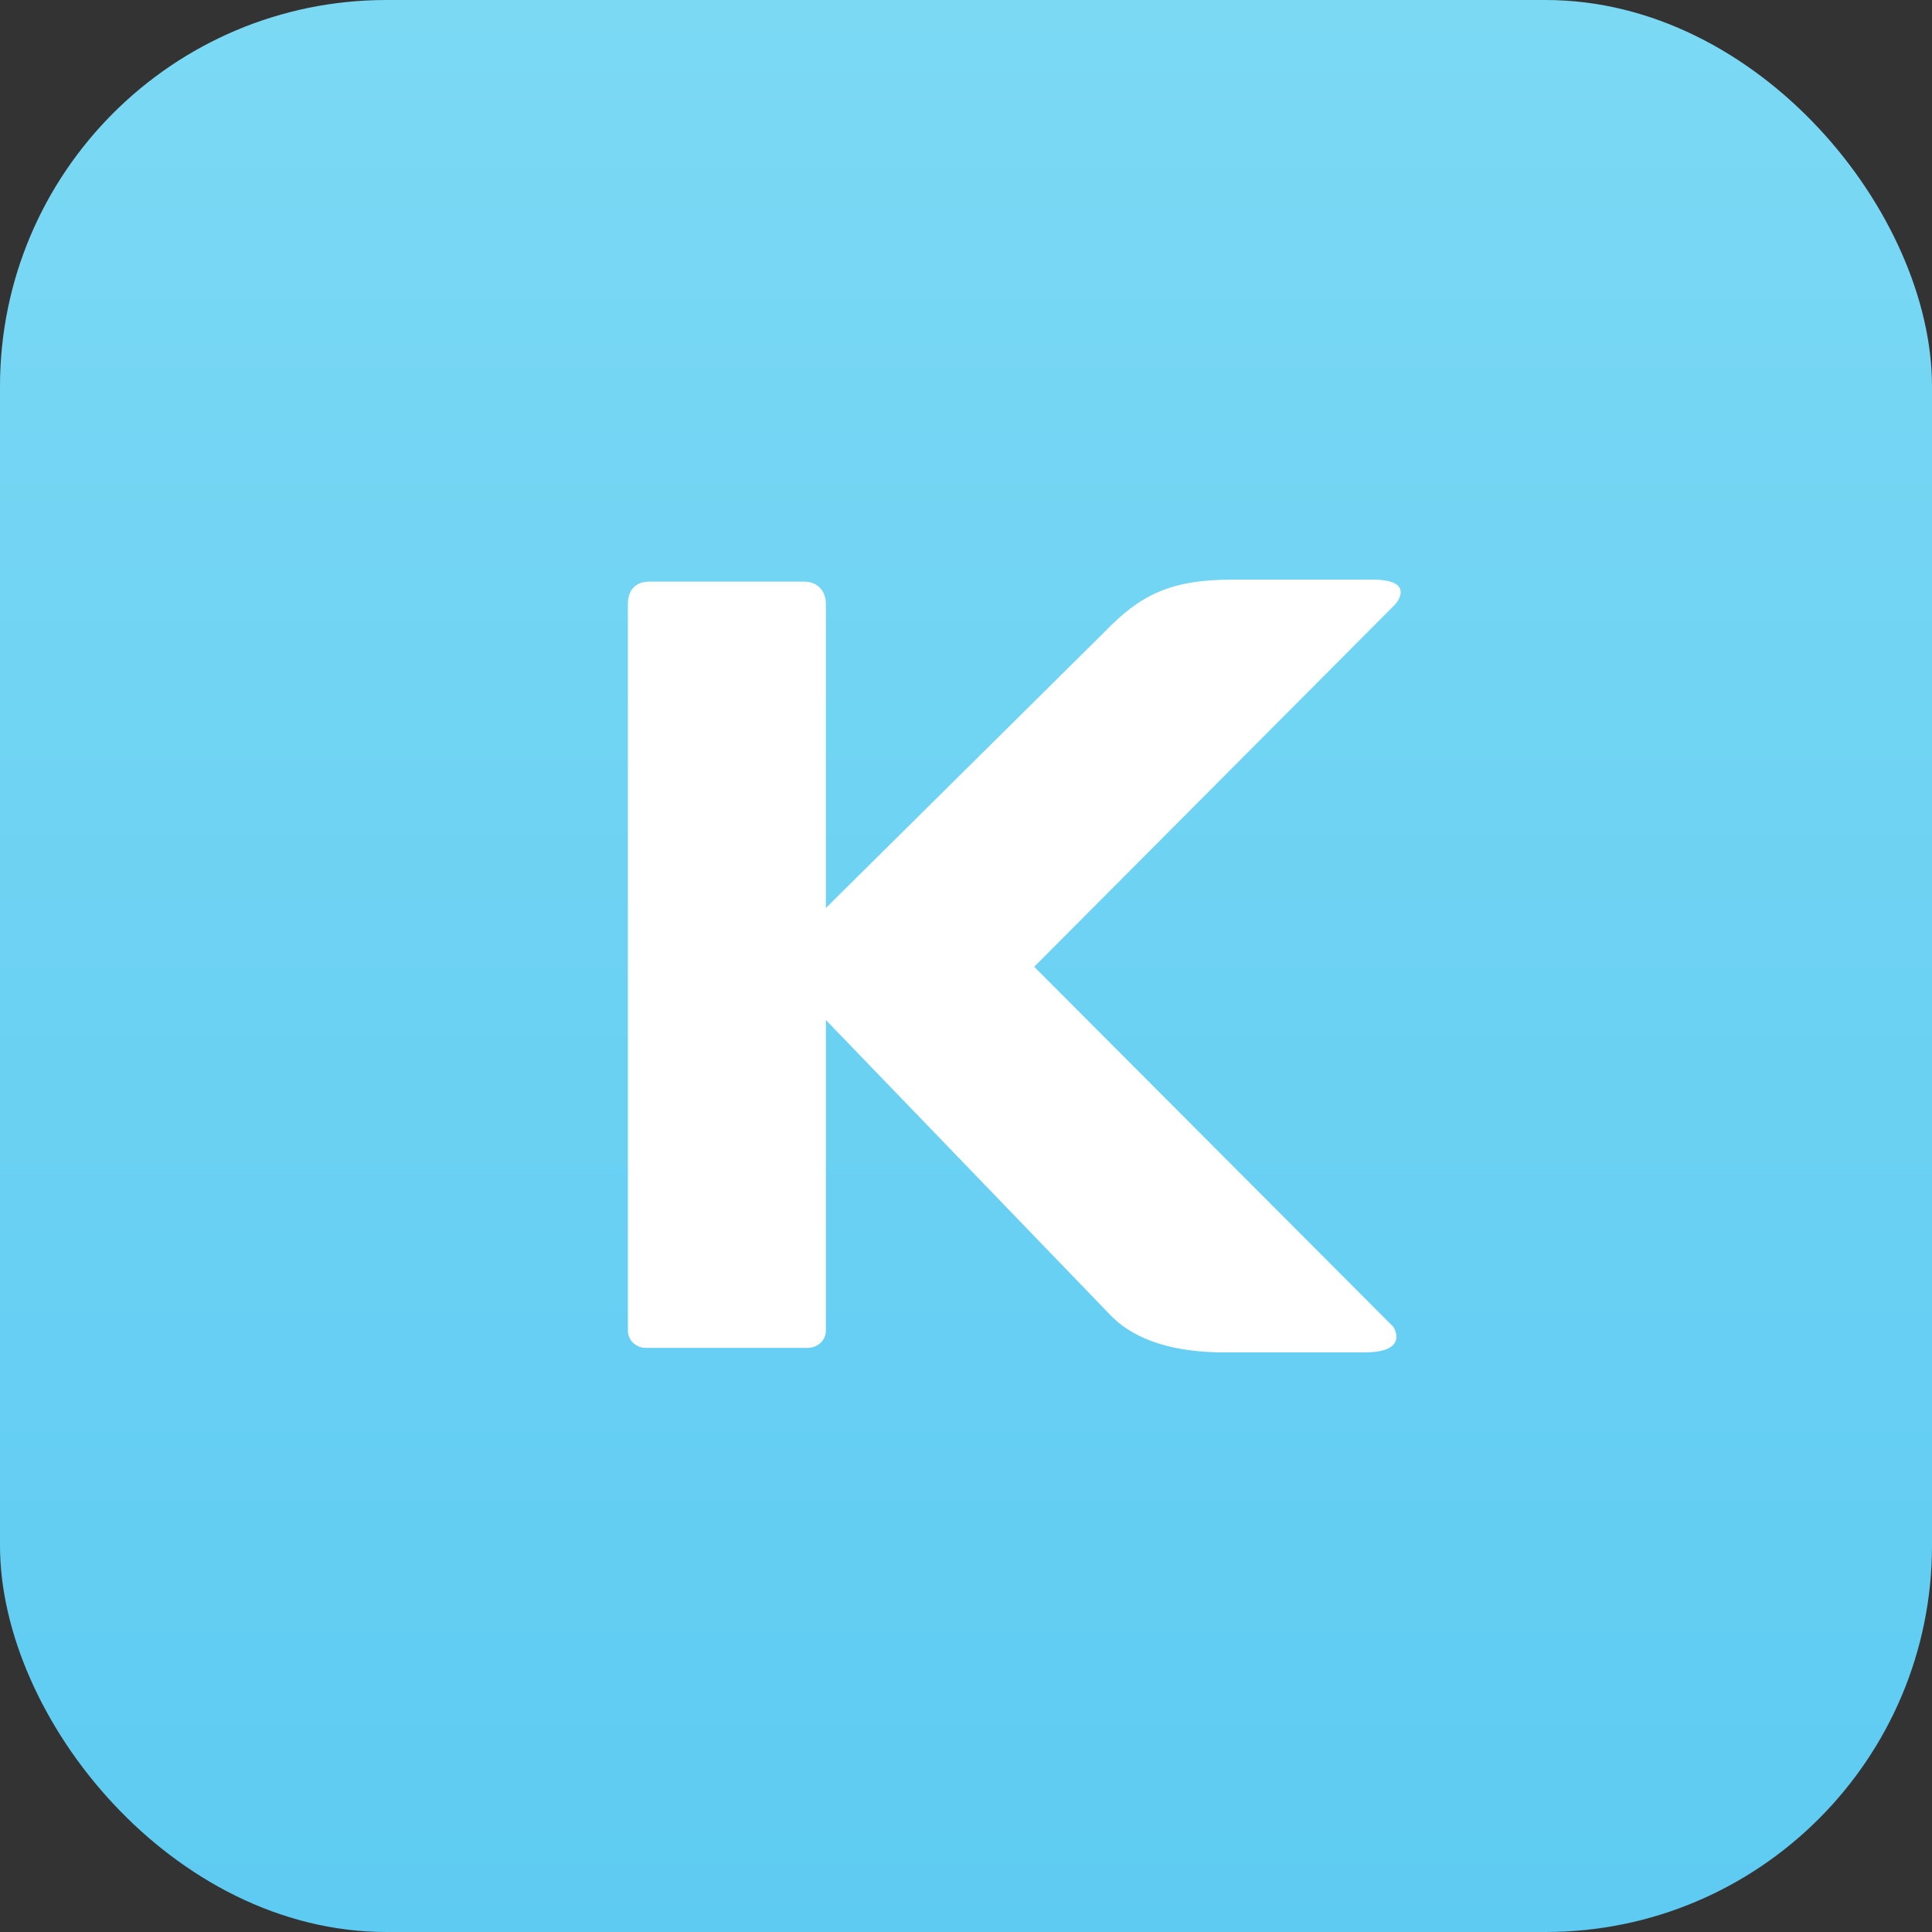
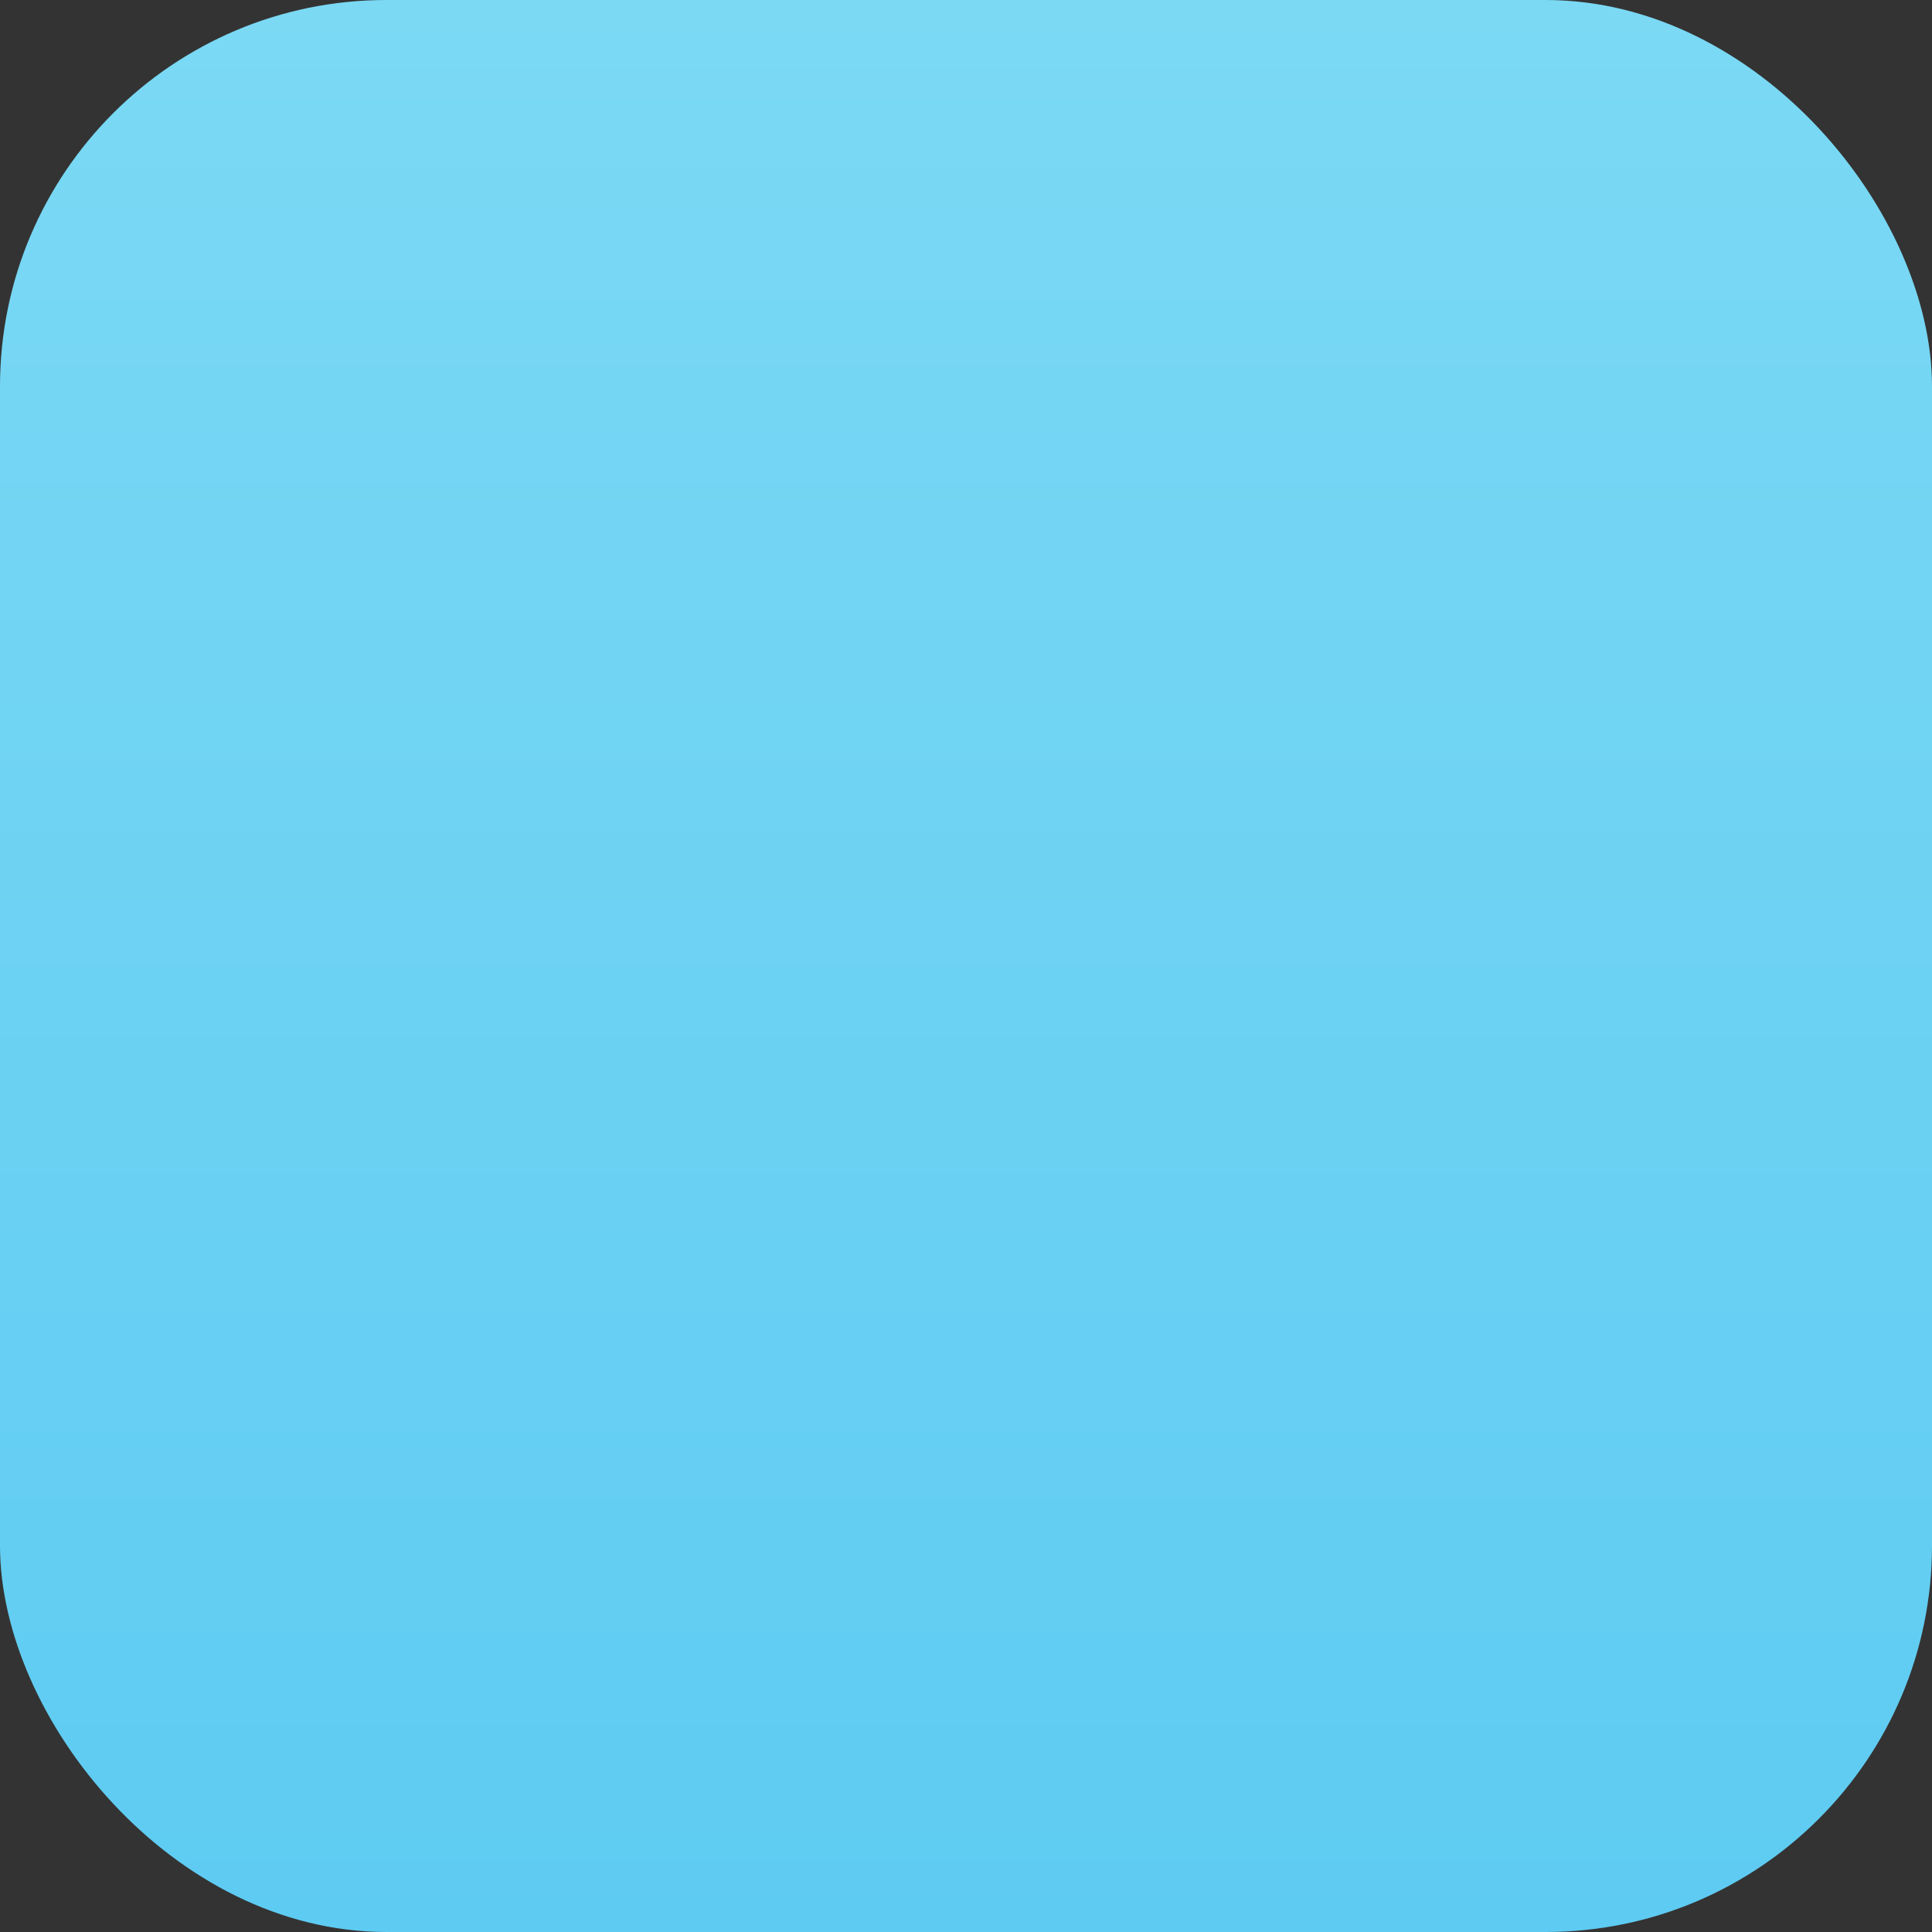
<svg xmlns="http://www.w3.org/2000/svg" width="40" height="40" viewBox="0 0 40 40" fill="none">
  <rect x="0" y="0" width="40" height="40" fill="#333333" stroke="none" />
  <rect width="40" height="40" rx="8" fill="url(#paint0_linear_2036:96748)" />
-   <path d="M28.407 12H25.521C24.223 12 23.601 12.322 22.86 13.092L17.099 18.799V12.499C17.099 12.26 16.948 12.042 16.648 12.042H13.472C13.15 12.031 13 12.229 13 12.499V27.553C13 27.75 13.172 27.906 13.365 27.906H16.723C16.927 27.906 17.099 27.75 17.099 27.553V21.118L23.032 27.272C23.547 27.771 24.352 28 25.349 28H28.246C29.201 28 28.847 27.47 28.847 27.47L21.412 20.016L28.869 12.53C28.879 12.53 29.362 12 28.407 12Z" fill="white" />
  <defs>
    <linearGradient id="paint0_linear_2036:96748" x1="20" y1="0" x2="20" y2="40" gradientUnits="userSpaceOnUse">
      <stop stop-color="#7BD9F4" />
      <stop offset="1" stop-color="#5ECBF2" />
    </linearGradient>
  </defs>
</svg>